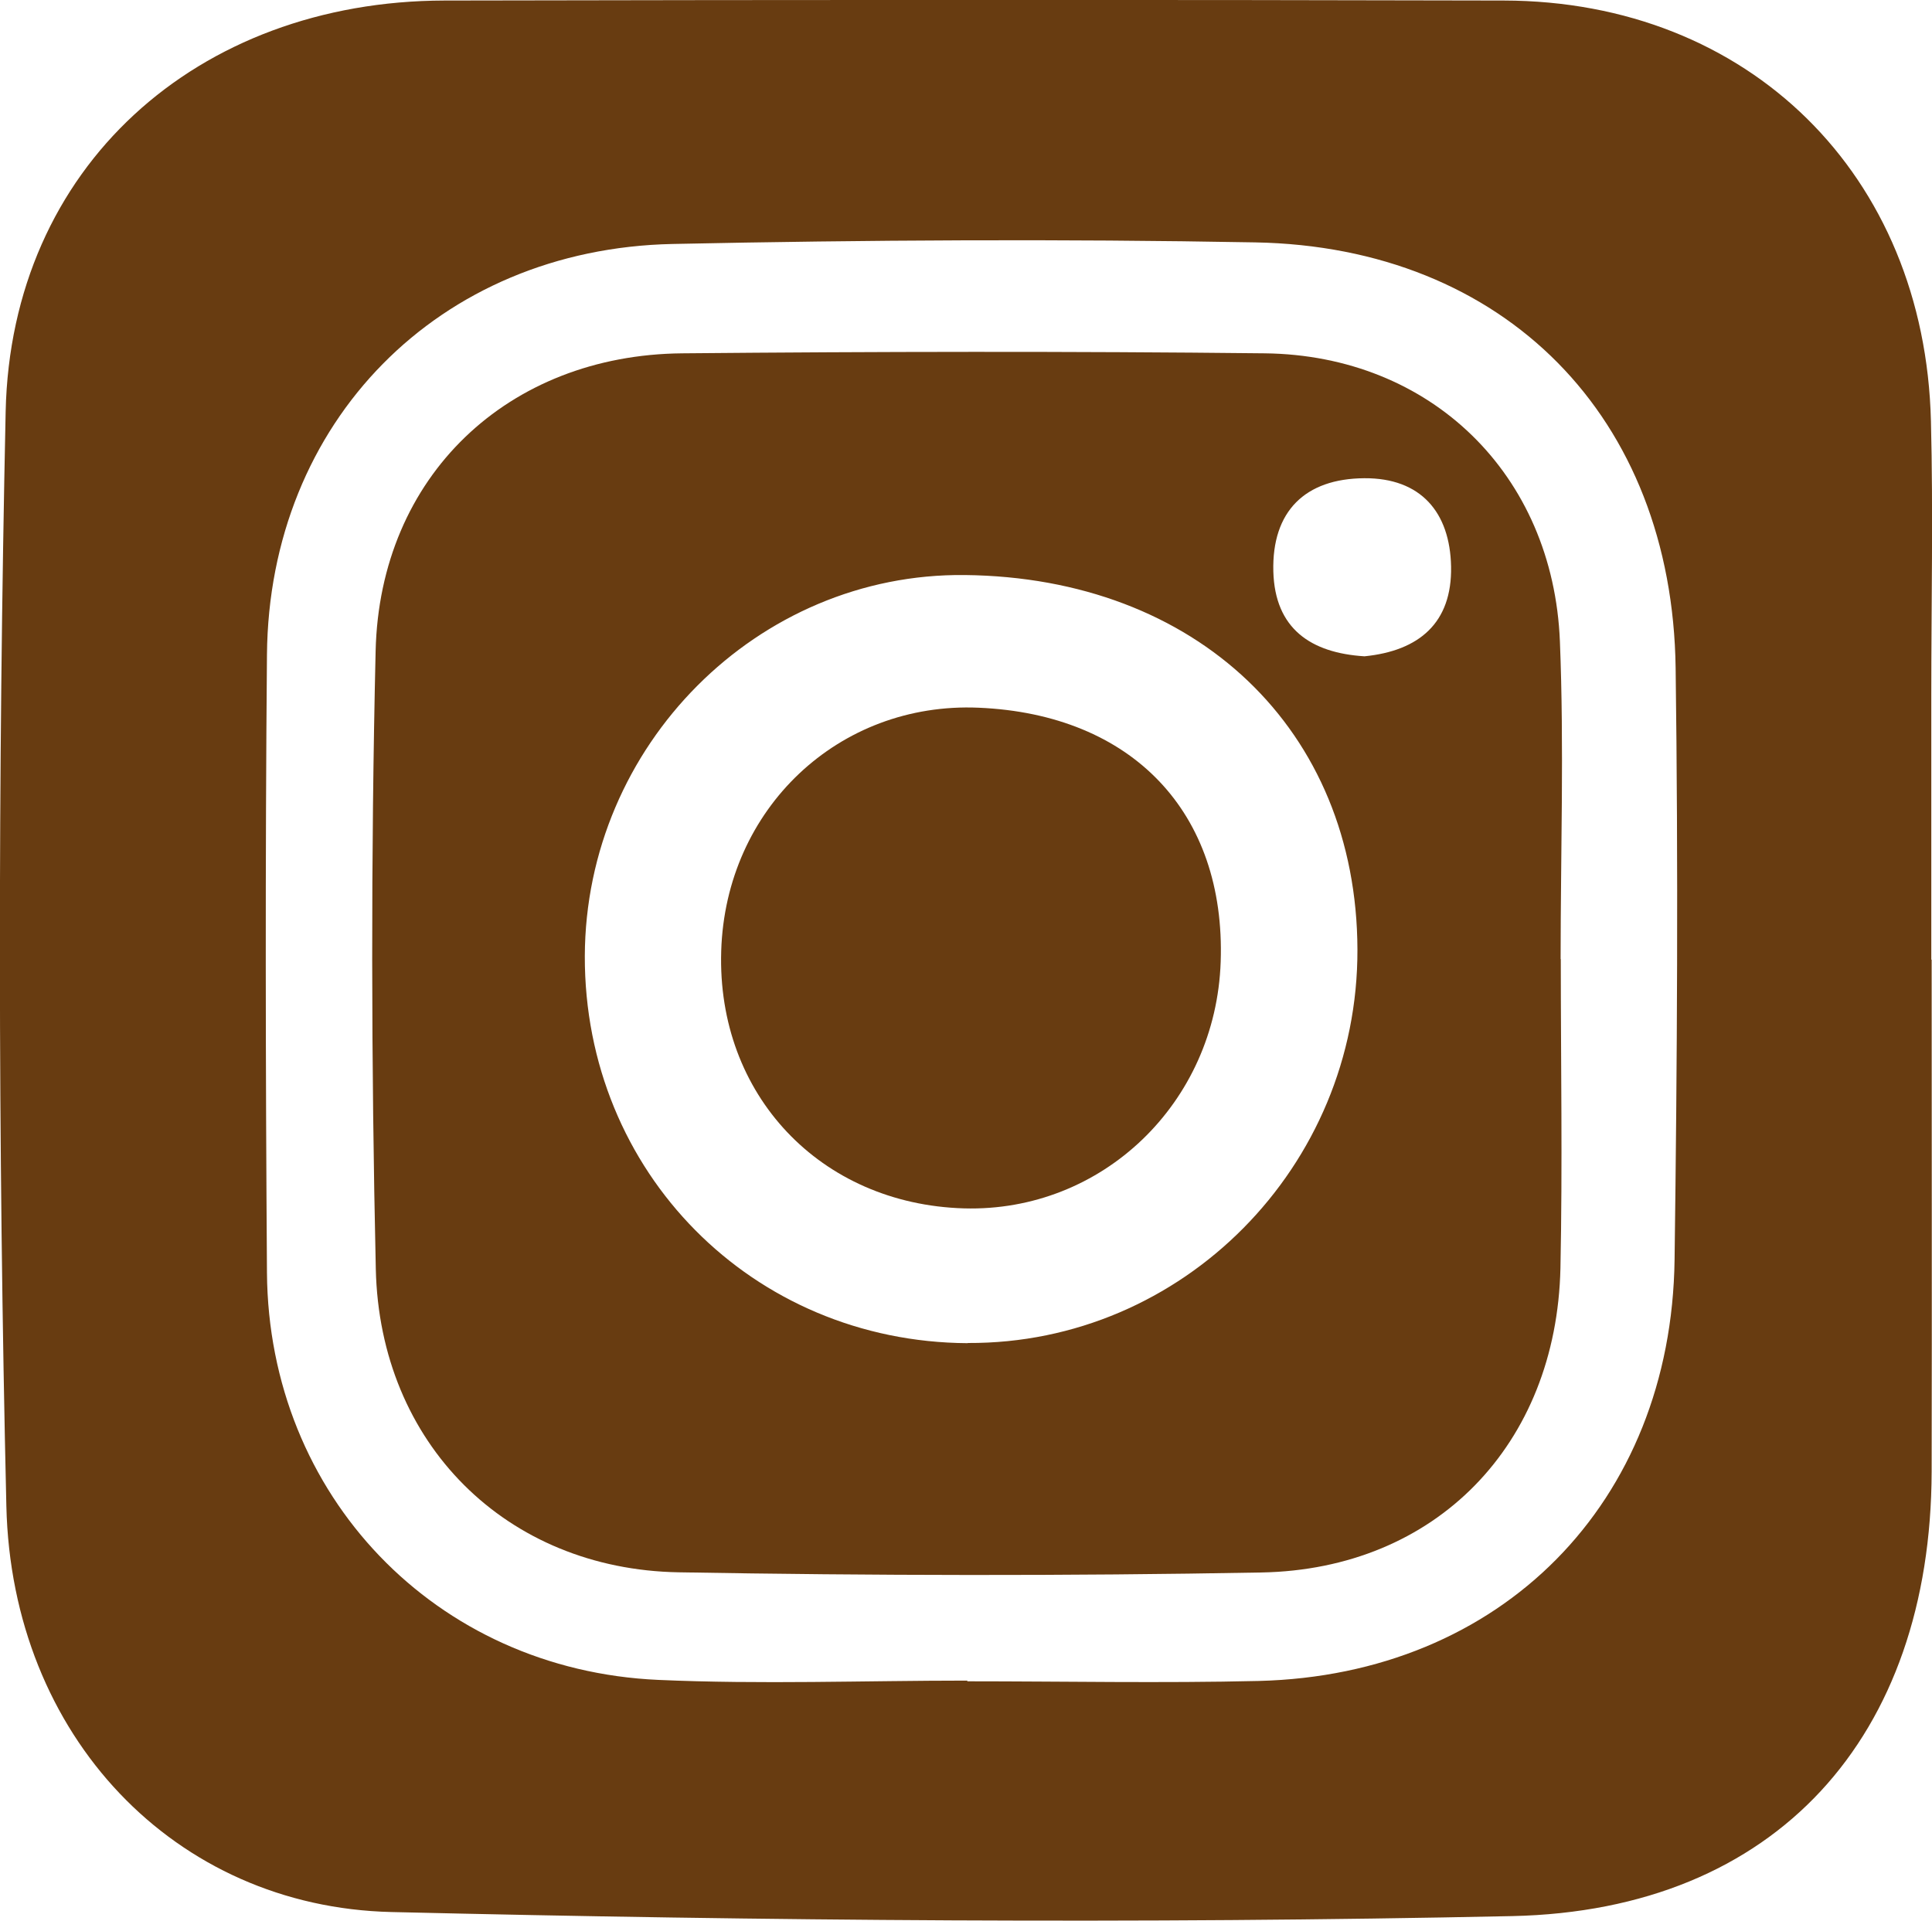
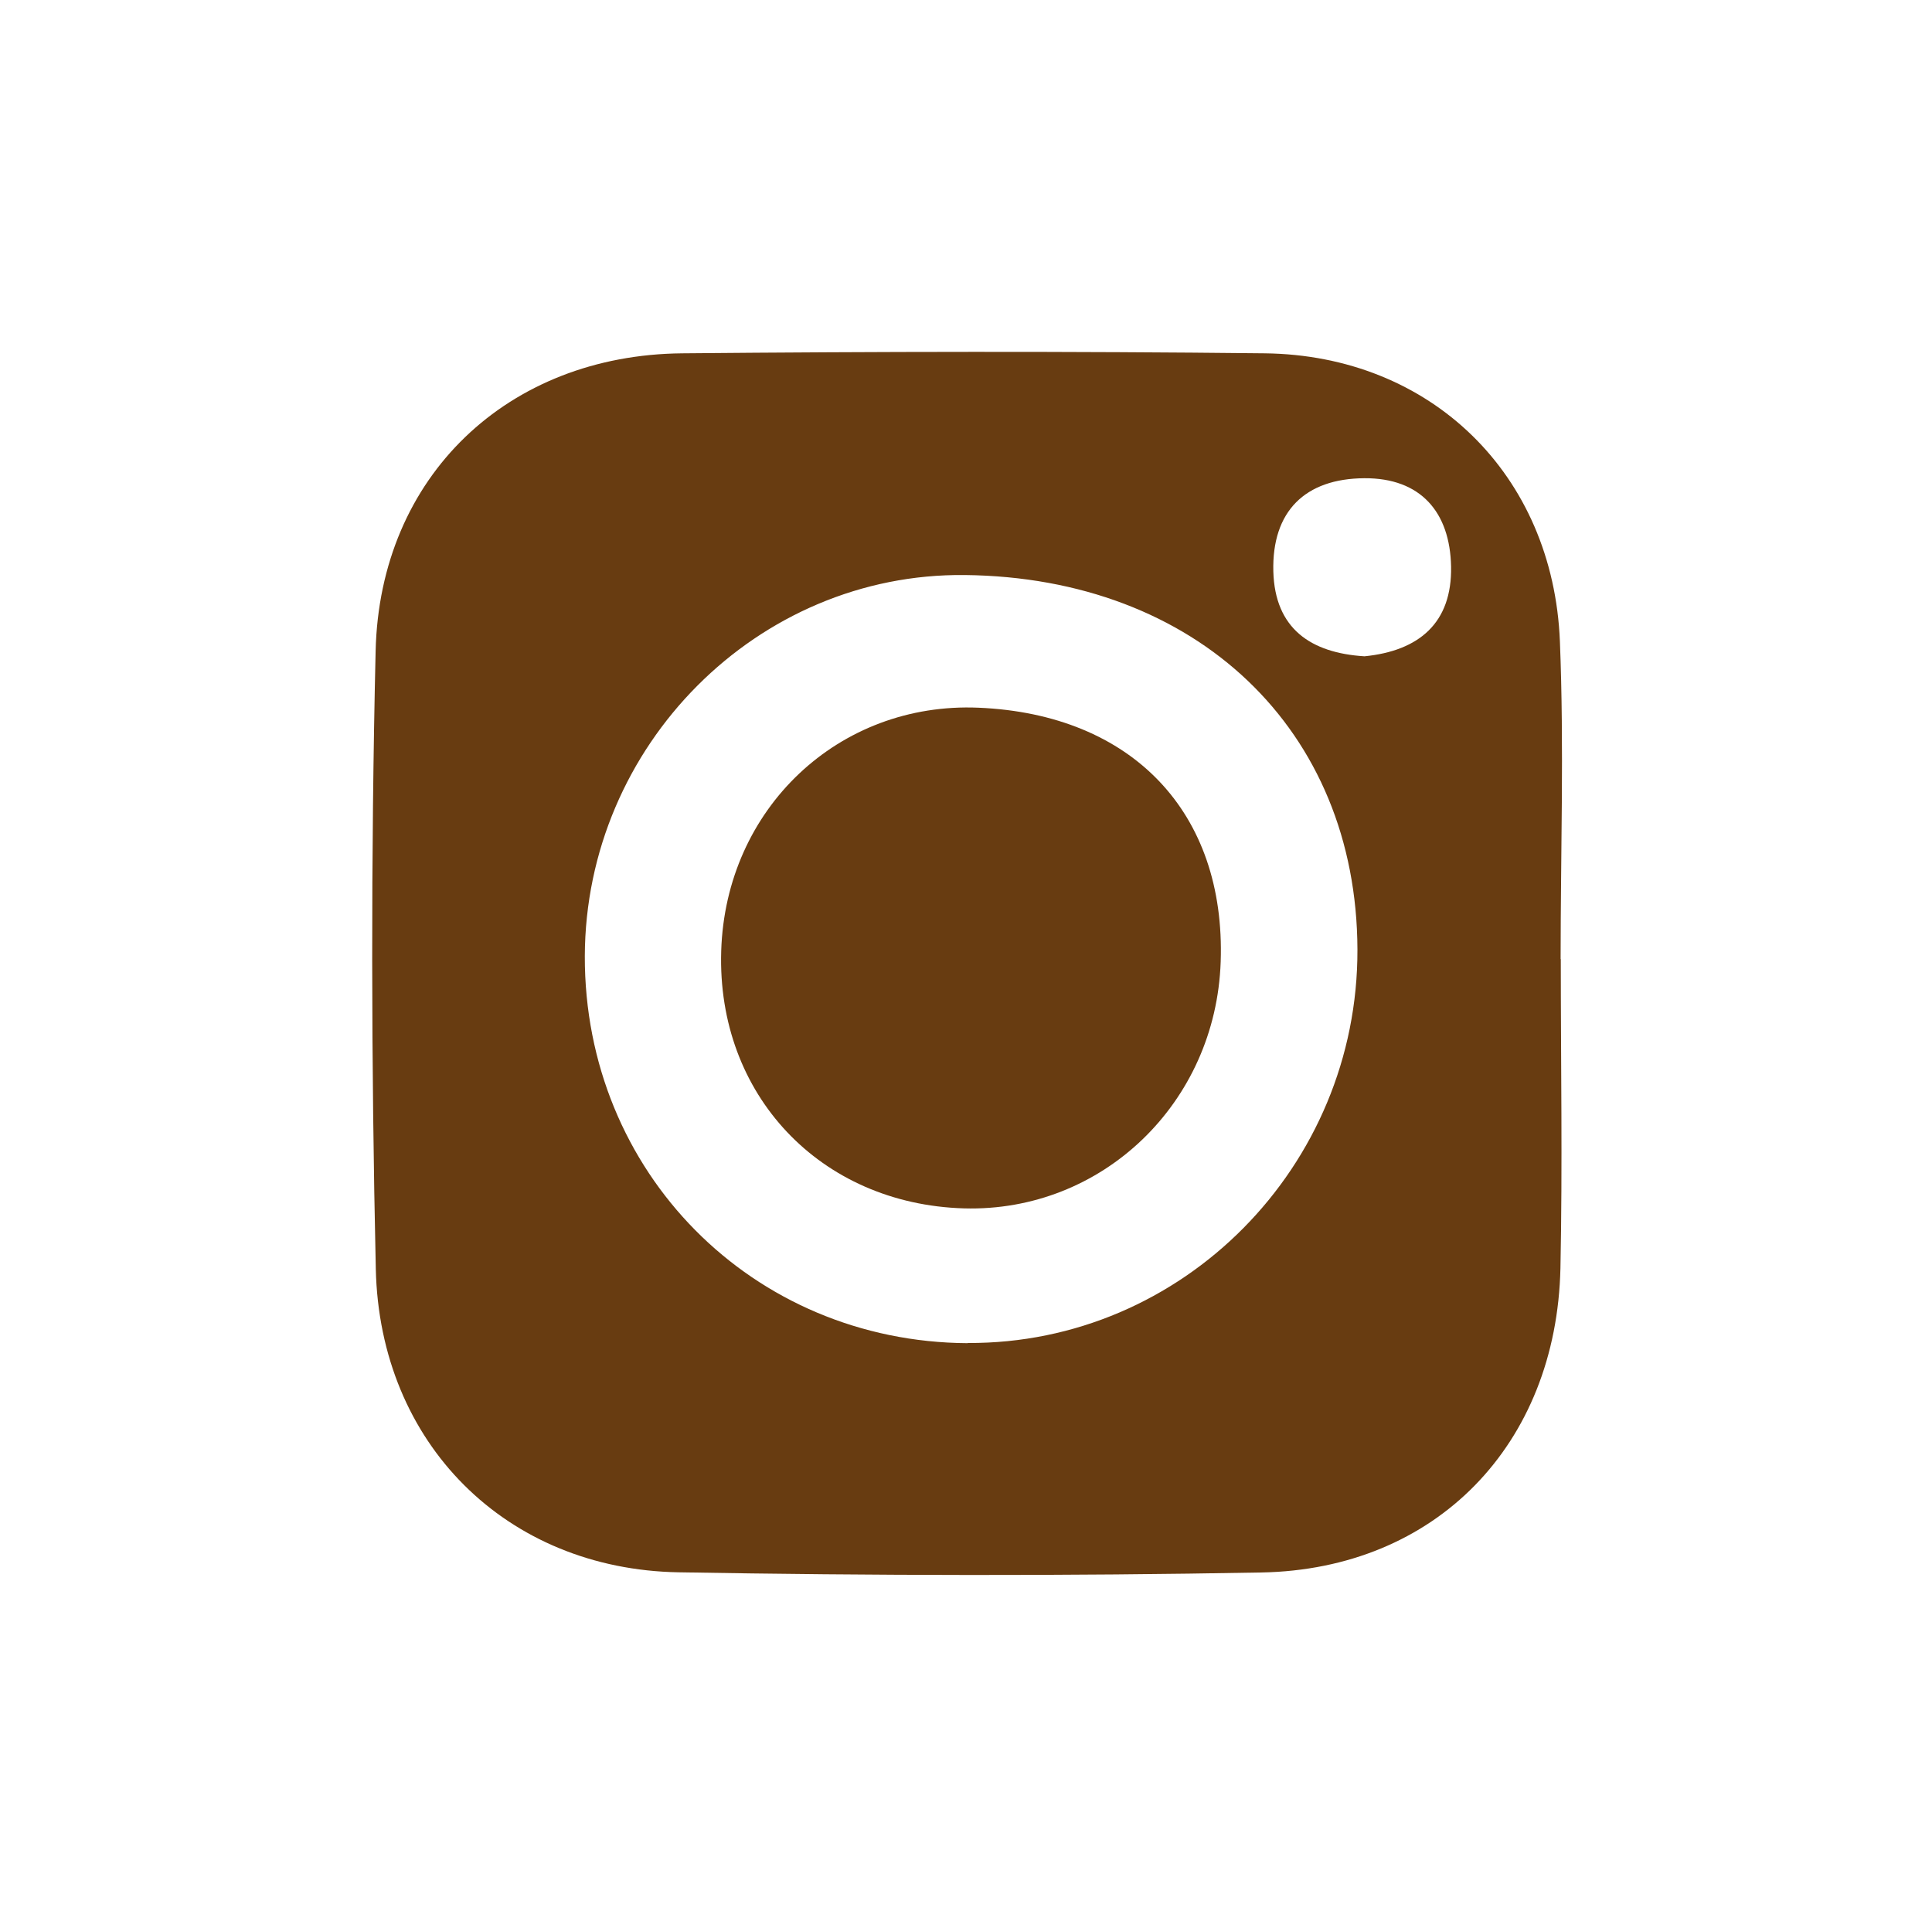
<svg xmlns="http://www.w3.org/2000/svg" id="Vrstva_2" viewBox="0 0 109.35 108.73">
  <defs>
    <style>
      .cls-1 {
        fill: #683c11;
      }
    </style>
  </defs>
  <g id="Vrstva_1-2" data-name="Vrstva_1">
    <g>
-       <path class="cls-1" d="M109.33,54.32c0,9.66.02,19.32,0,28.98-.04,14.98-8.77,24.84-23.74,25.16-21.14.45-42.3.27-63.44-.23-12.26-.29-21.49-9.96-21.79-22.98-.48-20.64-.48-41.31-.04-61.95C.62,9.46,11.15.06,25.16.03c19.99-.04,39.97-.05,59.96,0,13.86.03,23.83,9.86,24.17,23.81.13,5.16.02,10.33.02,15.49,0,5,0,9.99,0,14.99,0,0,.01,0,.02,0ZM54.75,95.14s0,.02,0,.03c5.5,0,10.99.11,16.49-.02,13.72-.34,23.36-10.07,23.54-23.85.15-11.16.21-22.32.06-33.48-.19-14.21-9.67-23.85-23.81-24.1-10.99-.2-21.98-.14-32.97.09-13.23.28-22.84,10.08-22.95,23.25-.1,11.66-.08,23.32,0,34.98.09,12.61,9.54,22.49,22.15,23.05,5.82.26,11.65.04,17.48.04Z" />
-       <path class="cls-1" d="M88.34,54.29c0,5.83.1,11.66-.02,17.49-.22,9.99-7.04,17.05-16.93,17.23-10.99.2-21.99.18-32.98-.01-9.75-.17-16.92-7.28-17.14-17.17-.26-11.65-.28-23.32-.01-34.98.23-9.89,7.48-16.76,17.35-16.85,10.99-.1,21.99-.12,32.98,0,9.39.11,16.32,6.85,16.7,16.31.24,5.99.04,11.99.04,17.98,0,0,.01,0,.02,0ZM54.78,76.02c12.15.06,22.09-9.98,22.05-22.28-.04-12.42-9.09-21.05-22.22-21.19-11.73-.13-21.47,9.64-21.51,21.57-.03,12.23,9.48,21.84,21.67,21.91ZM77.23,37.15c3.09-.31,4.96-1.89,4.9-5.08-.06-3.08-1.72-5.02-4.91-5-3.35.02-5.24,1.87-5.15,5.28.09,3.23,2.11,4.61,5.16,4.8Z" />
+       <path class="cls-1" d="M88.34,54.29c0,5.83.1,11.66-.02,17.49-.22,9.99-7.04,17.05-16.93,17.23-10.99.2-21.99.18-32.98-.01-9.75-.17-16.92-7.28-17.14-17.17-.26-11.65-.28-23.32-.01-34.98.23-9.89,7.48-16.76,17.35-16.85,10.99-.1,21.99-.12,32.98,0,9.39.11,16.32,6.85,16.7,16.31.24,5.99.04,11.99.04,17.98,0,0,.01,0,.02,0ZM54.78,76.02c12.15.06,22.09-9.98,22.05-22.28-.04-12.42-9.09-21.05-22.22-21.19-11.73-.13-21.47,9.64-21.51,21.57-.03,12.23,9.48,21.84,21.67,21.91ZM77.23,37.15c3.09-.31,4.96-1.89,4.9-5.08-.06-3.08-1.72-5.02-4.91-5-3.35.02-5.24,1.87-5.15,5.28.09,3.23,2.11,4.61,5.16,4.8" />
      <path class="cls-1" d="M40.82,53.83c.25-8.06,6.65-14.11,14.57-13.77,8.69.37,13.99,5.93,13.7,14.38-.27,8-6.71,14.18-14.53,13.96-8.14-.24-13.99-6.44-13.74-14.56Z" />
    </g>
  </g>
</svg>